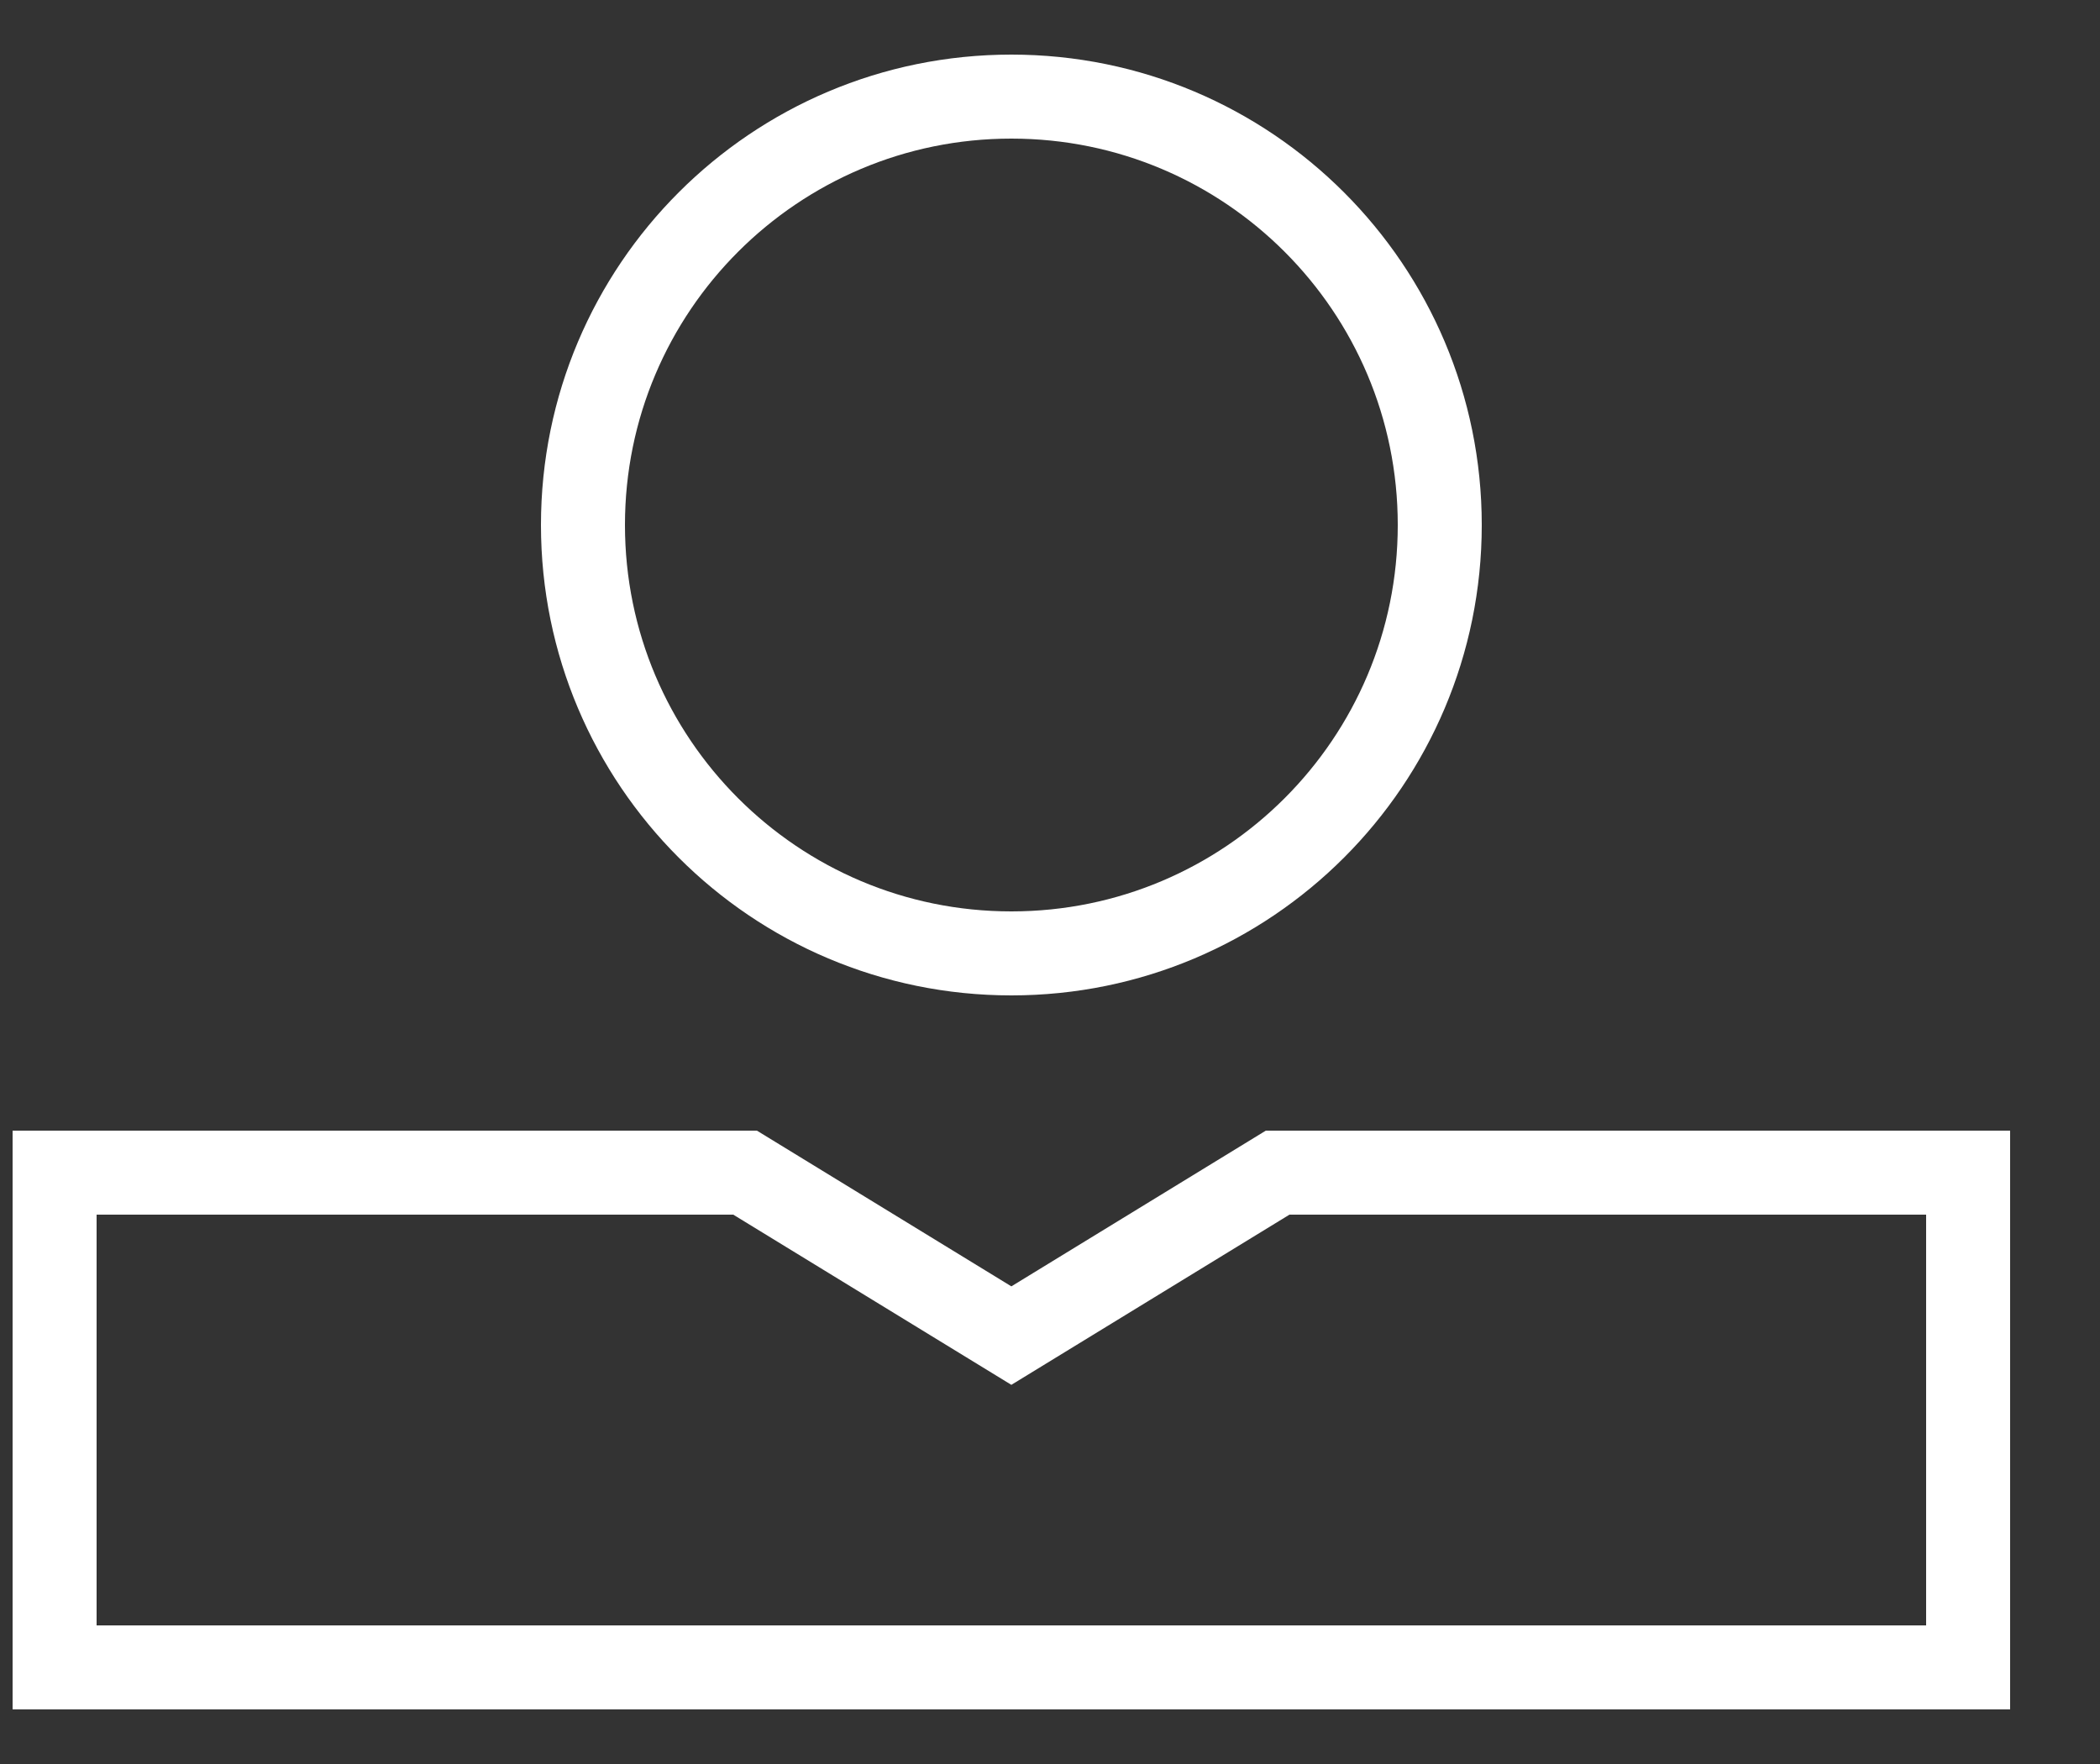
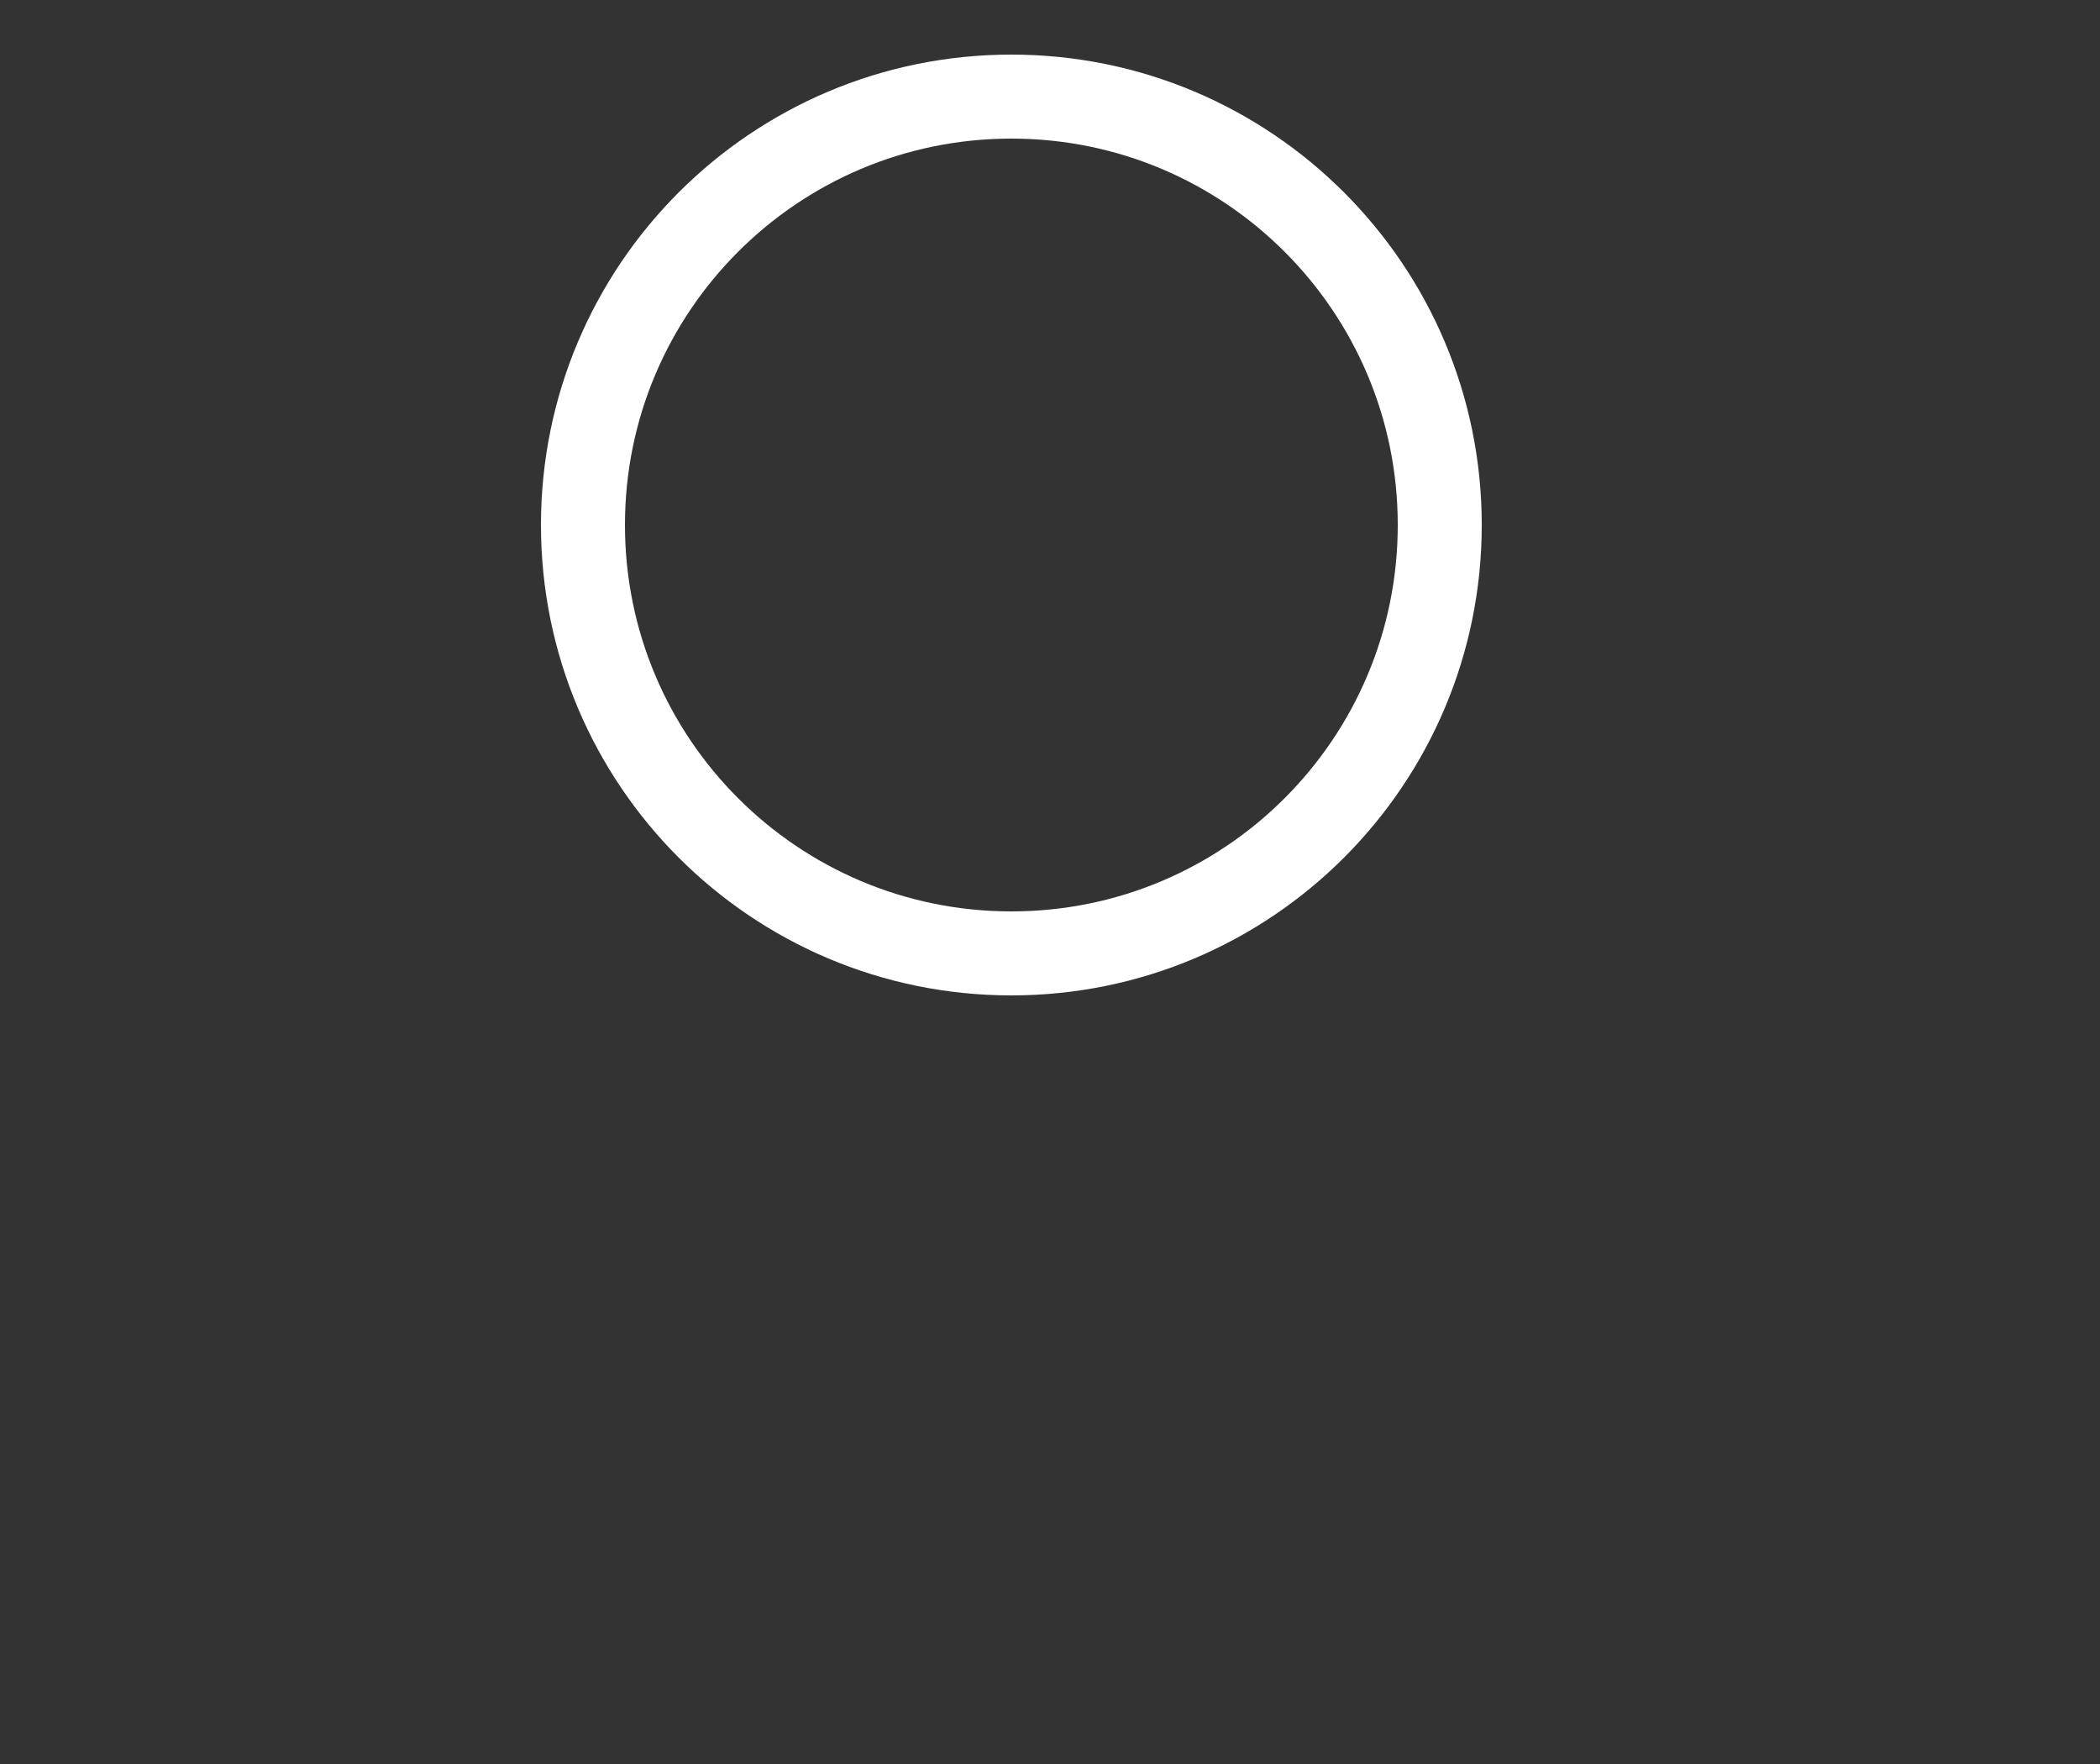
<svg xmlns="http://www.w3.org/2000/svg" width="25" height="21" viewBox="0 0 25 21" fill="none">
  <rect x="0" y="0" width="25" height="21" fill="#333333" stroke="none" />
  <g clip-path="url(#clip0_6220_11448)">
    <path d="M17.14 6.25C17.14 9.067 14.857 11.35 12.04 11.35C9.223 11.35 6.94 9.067 6.94 6.25C6.94 3.433 9.223 1.15 12.04 1.15C14.857 1.15 17.14 3.433 17.14 6.25Z" stroke="white" stroke-miterlimit="10" />
-     <path d="M0.65 13.96V19.85H23.43V13.96H15.21L12.04 15.9L8.87 13.96H0.65ZM0.65 13.96V19.85H23.43V13.96" stroke="white" stroke-miterlimit="10" />
  </g>
  <defs>
    <clipPath id="clip0_6220_11448">
      <rect width="24.08" height="20.5" fill="white" />
    </clipPath>
  </defs>
</svg>